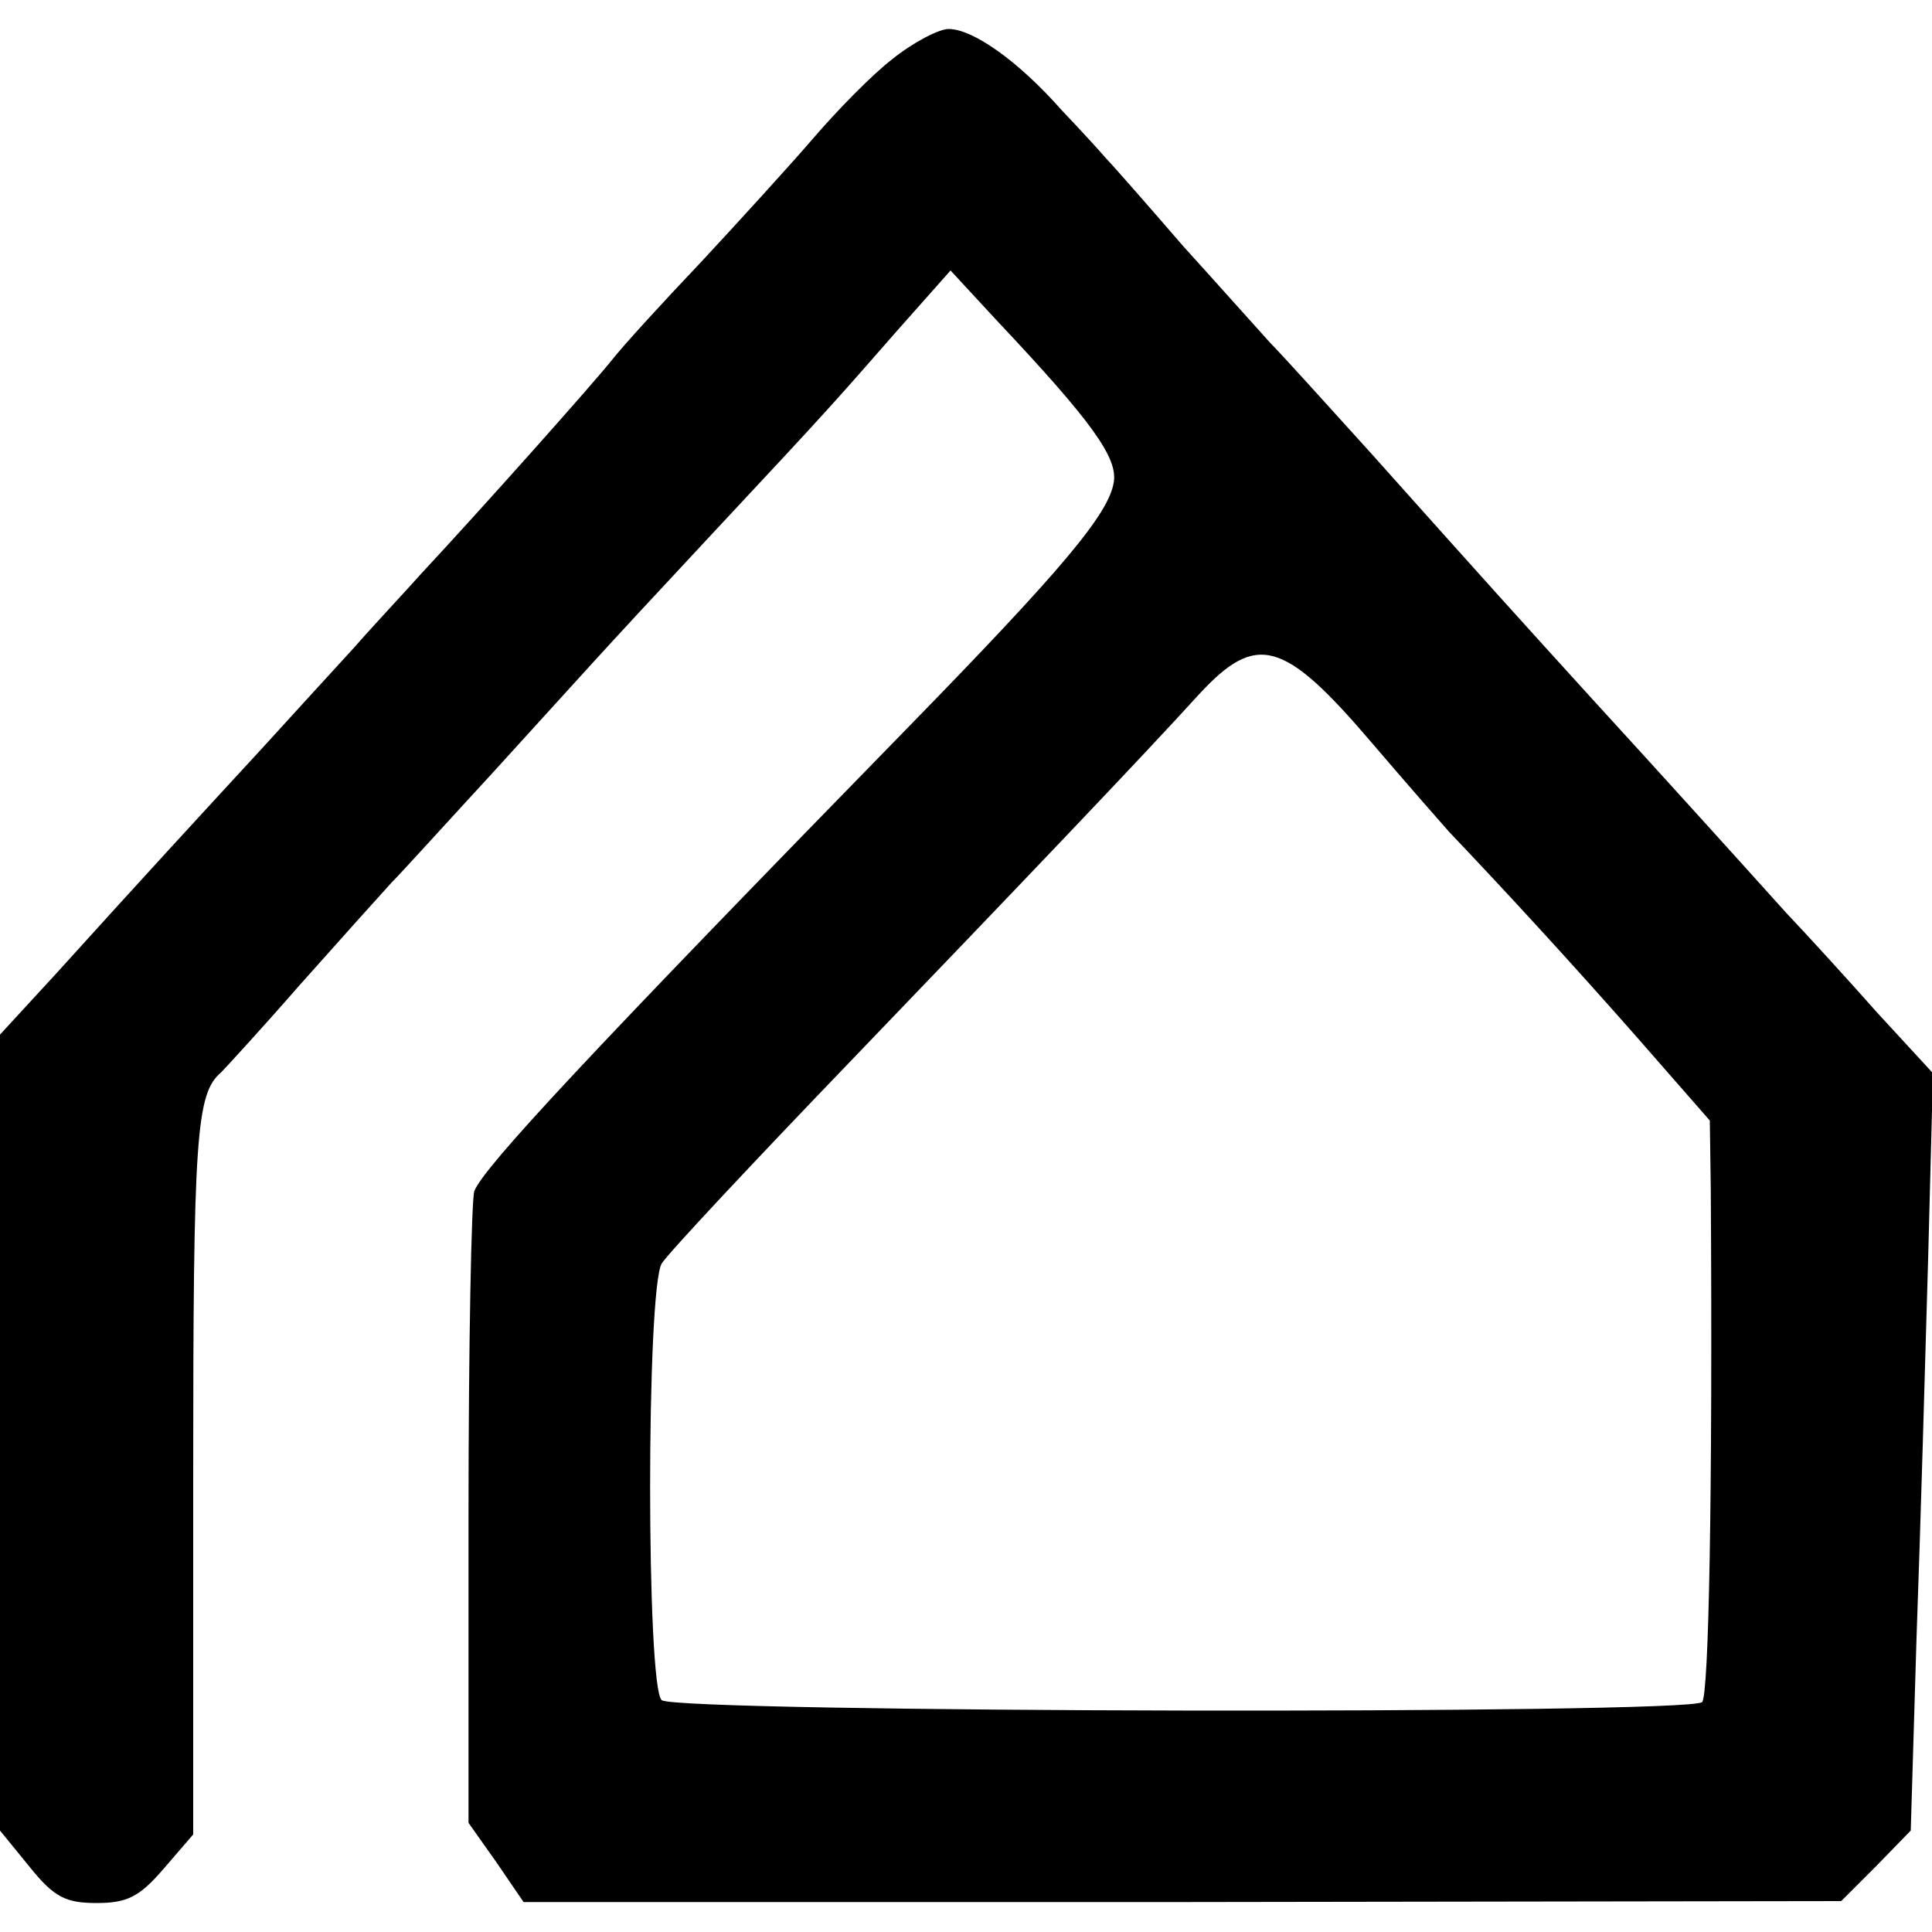
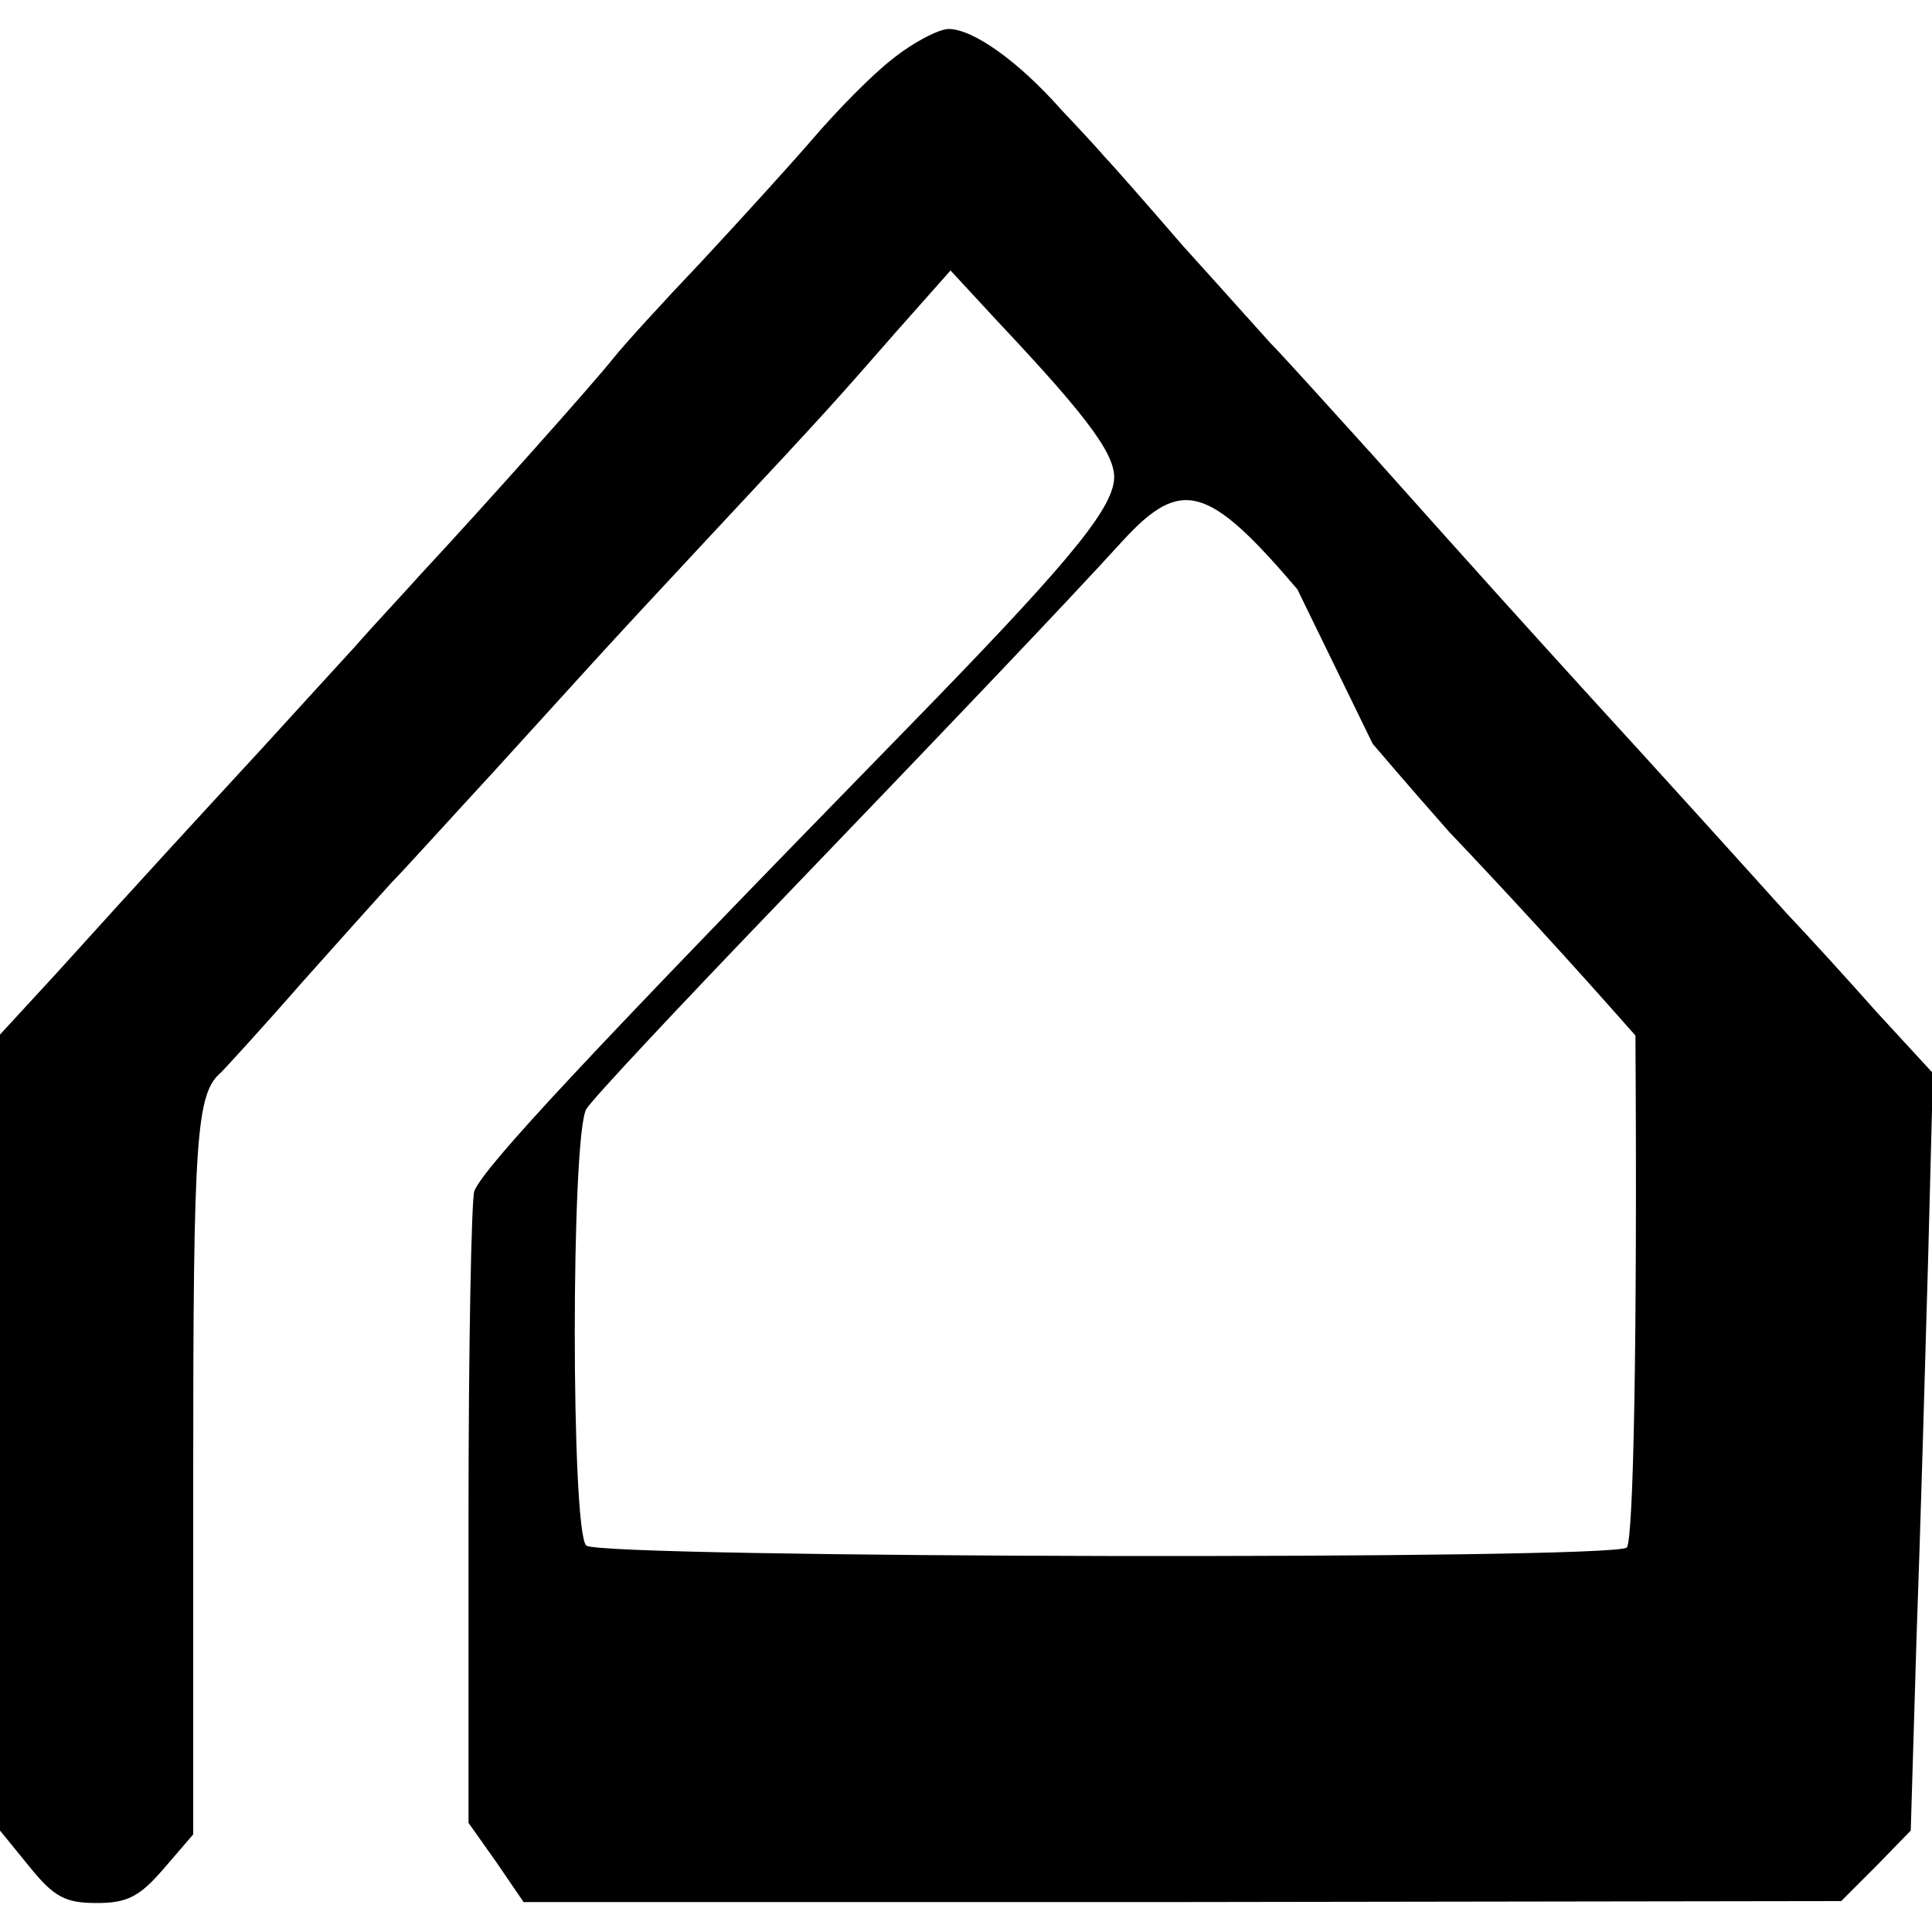
<svg xmlns="http://www.w3.org/2000/svg" version="1.0" width="200pt" height="200pt" viewBox="0 0 200 200" preserveAspectRatio="xMidYMid meet">
  <g transform="translate(0,200) scale(0.1,-0.1)" fill="#000000" stroke="none">
-     <path d="M924 1939 c-21 -16 -58 -54 -82 -82 -25 -29 -77 -86 -116 -128 -40 -42 -81 -87 -92 -101 -19 -24 -132 -151 -199 -223 -16 -18 -48 -52 -69 -76 -22 -24 -65 -71 -95 -104 -59 -64 -119 -129 -213 -233 l-58 -63 0 -412 0 -412 31 -38 c25 -31 37 -37 69 -37 31 0 44 6 69 35 l31 36 0 370 c0 354 3 397 29 419 3 3 40 43 81 90 41 46 84 94 95 106 11 11 58 63 105 114 103 113 100 111 225 245 129 138 130 140 194 213 l55 62 49 -53 c98 -104 124 -141 120 -166 -5 -33 -54 -91 -213 -254 -332 -340 -439 -455 -449 -480 -3 -9 -6 -160 -6 -336 l0 -318 29 -41 28 -41 682 0 682 1 36 36 36 37 6 200 c4 110 9 286 12 392 l5 192 -58 63 c-31 35 -73 81 -93 102 -45 50 -129 143 -205 226 -70 77 -108 119 -225 250 -47 52 -94 104 -105 115 -11 12 -51 57 -90 100 -38 44 -74 85 -80 91 -5 6 -26 29 -46 50 -45 51 -92 84 -117 84 -10 0 -37 -14 -58 -31z m497 -709 c35 -41 71 -82 79 -91 59 -62 127 -136 193 -211 l77 -88 1 -72 c2 -314 -2 -523 -9 -530 -13 -13 -1061 -11 -1077 2 -16 13 -16 425 0 452 6 10 94 104 196 210 171 178 301 314 360 379 60 65 88 57 180 -51z" />
+     <path d="M924 1939 c-21 -16 -58 -54 -82 -82 -25 -29 -77 -86 -116 -128 -40 -42 -81 -87 -92 -101 -19 -24 -132 -151 -199 -223 -16 -18 -48 -52 -69 -76 -22 -24 -65 -71 -95 -104 -59 -64 -119 -129 -213 -233 l-58 -63 0 -412 0 -412 31 -38 c25 -31 37 -37 69 -37 31 0 44 6 69 35 l31 36 0 370 c0 354 3 397 29 419 3 3 40 43 81 90 41 46 84 94 95 106 11 11 58 63 105 114 103 113 100 111 225 245 129 138 130 140 194 213 l55 62 49 -53 c98 -104 124 -141 120 -166 -5 -33 -54 -91 -213 -254 -332 -340 -439 -455 -449 -480 -3 -9 -6 -160 -6 -336 l0 -318 29 -41 28 -41 682 0 682 1 36 36 36 37 6 200 c4 110 9 286 12 392 l5 192 -58 63 c-31 35 -73 81 -93 102 -45 50 -129 143 -205 226 -70 77 -108 119 -225 250 -47 52 -94 104 -105 115 -11 12 -51 57 -90 100 -38 44 -74 85 -80 91 -5 6 -26 29 -46 50 -45 51 -92 84 -117 84 -10 0 -37 -14 -58 -31z m497 -709 c35 -41 71 -82 79 -91 59 -62 127 -136 193 -211 c2 -314 -2 -523 -9 -530 -13 -13 -1061 -11 -1077 2 -16 13 -16 425 0 452 6 10 94 104 196 210 171 178 301 314 360 379 60 65 88 57 180 -51z" />
  </g>
</svg>